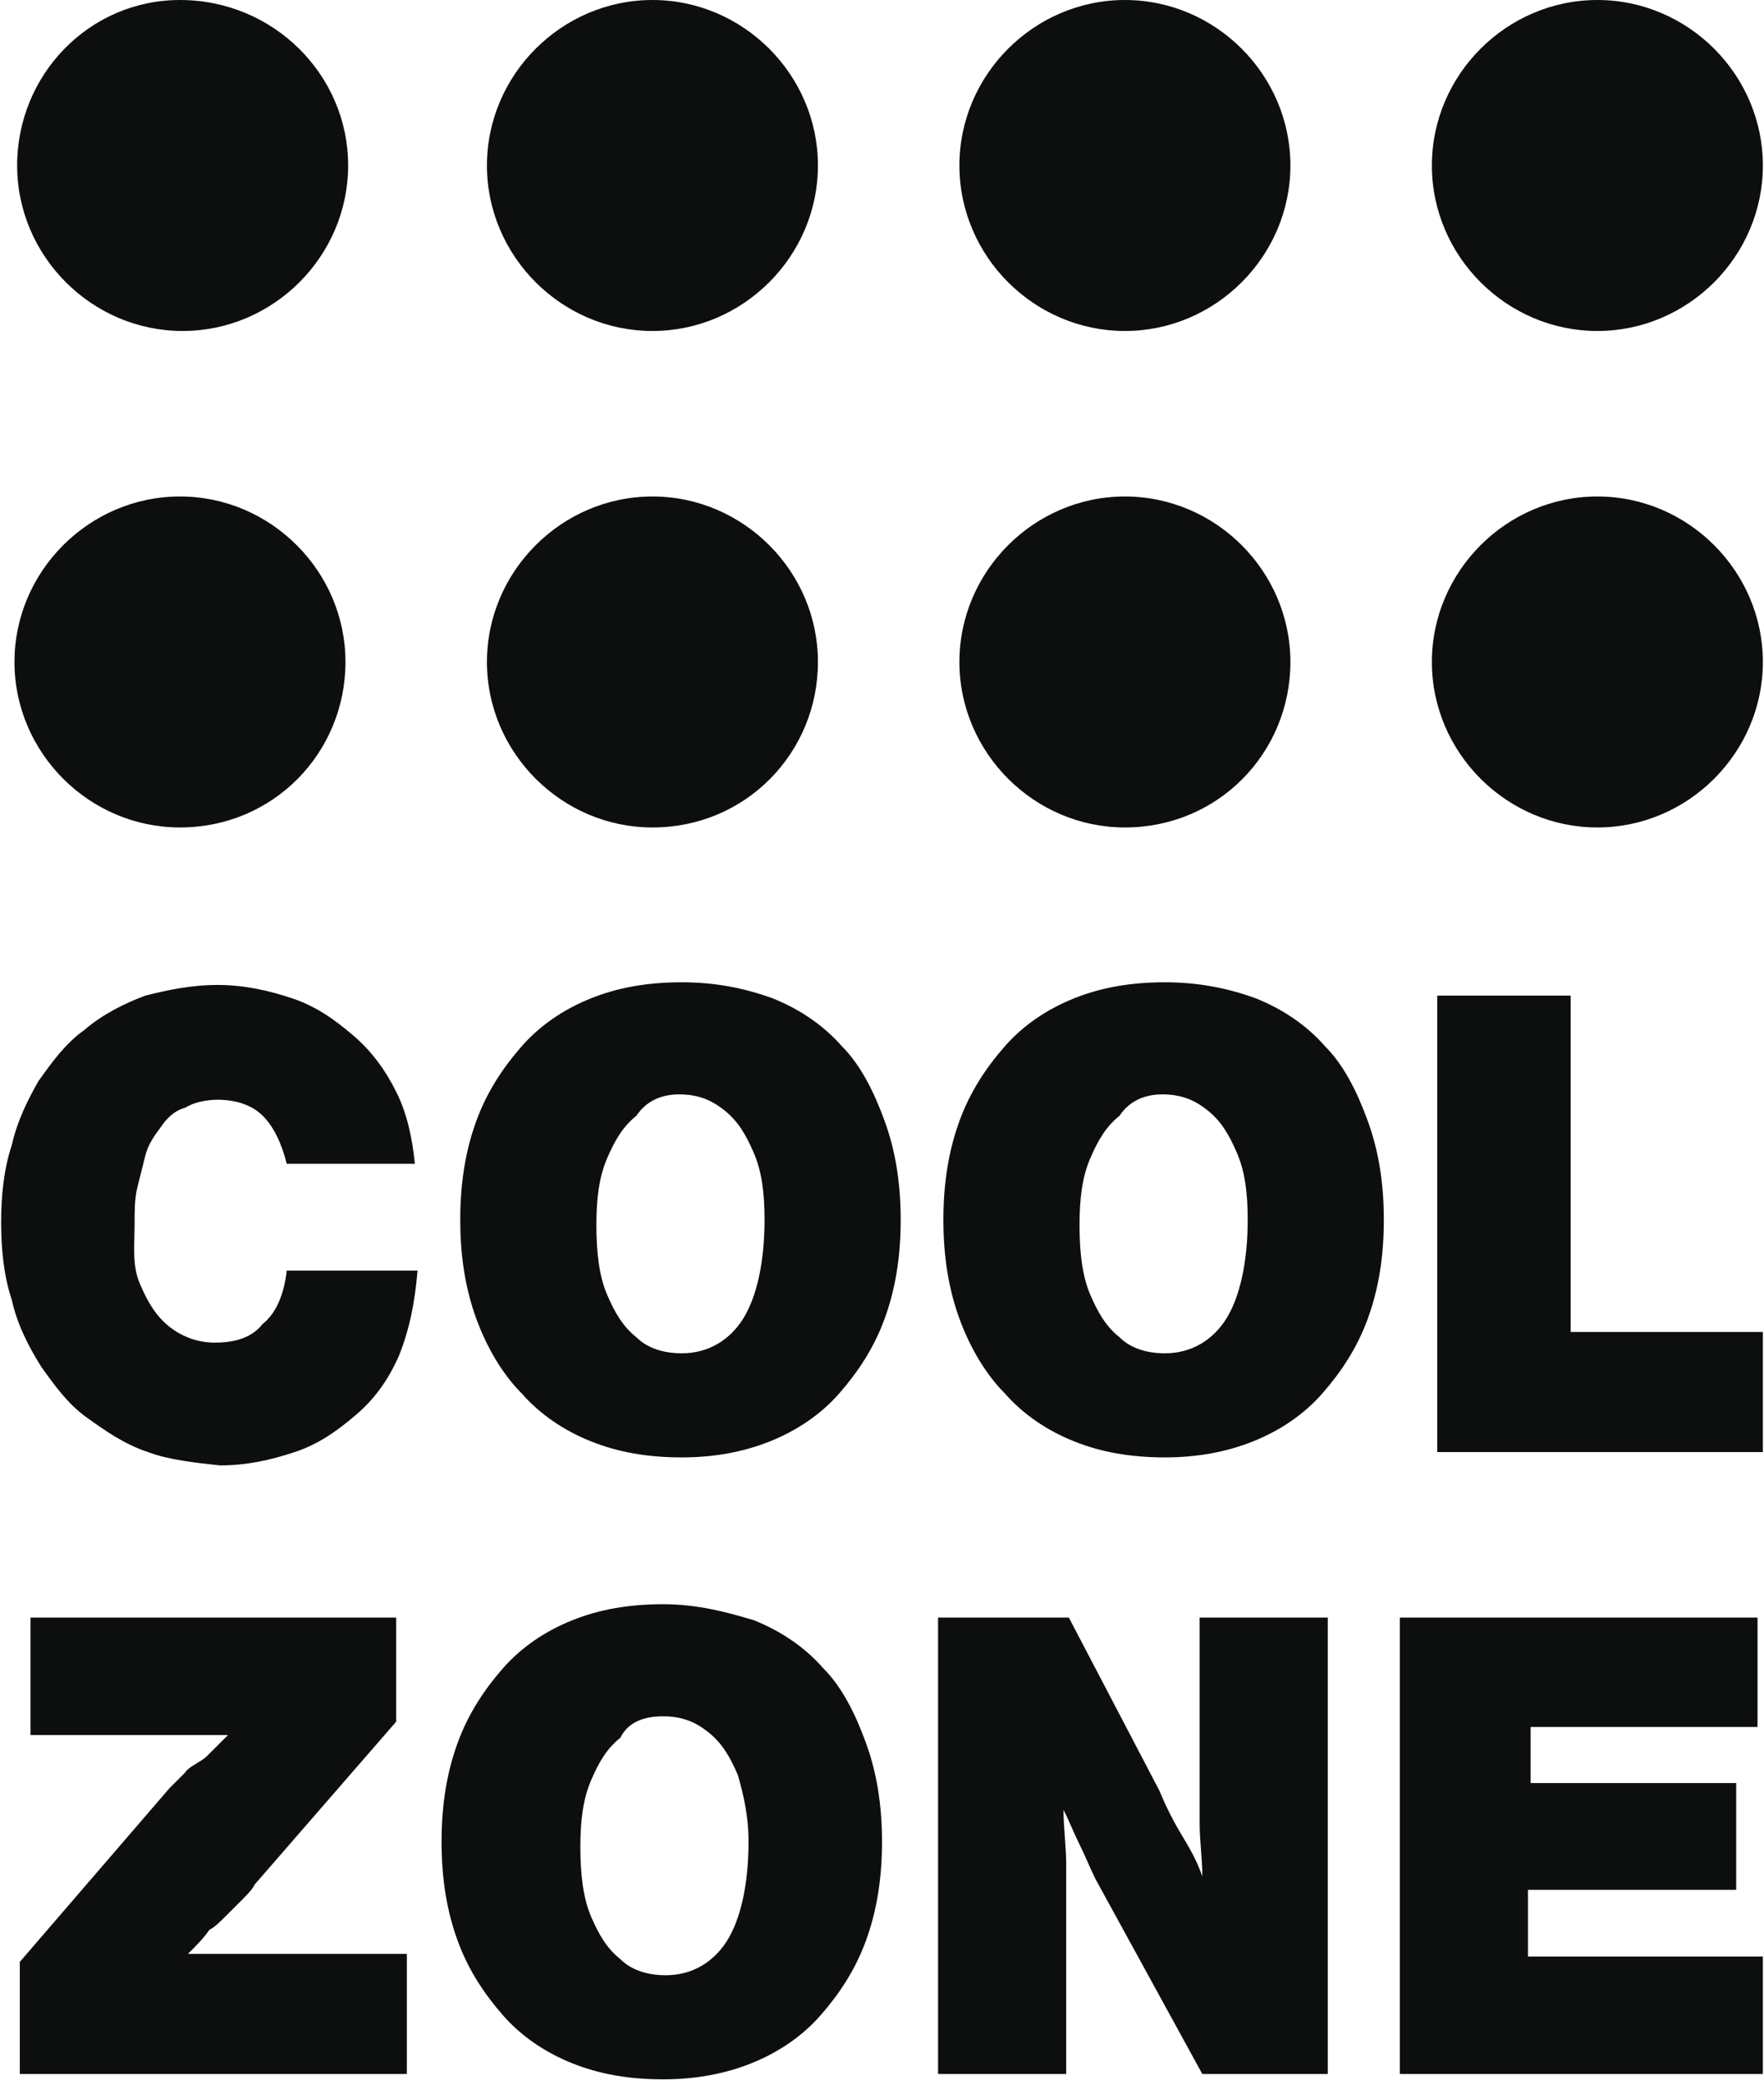
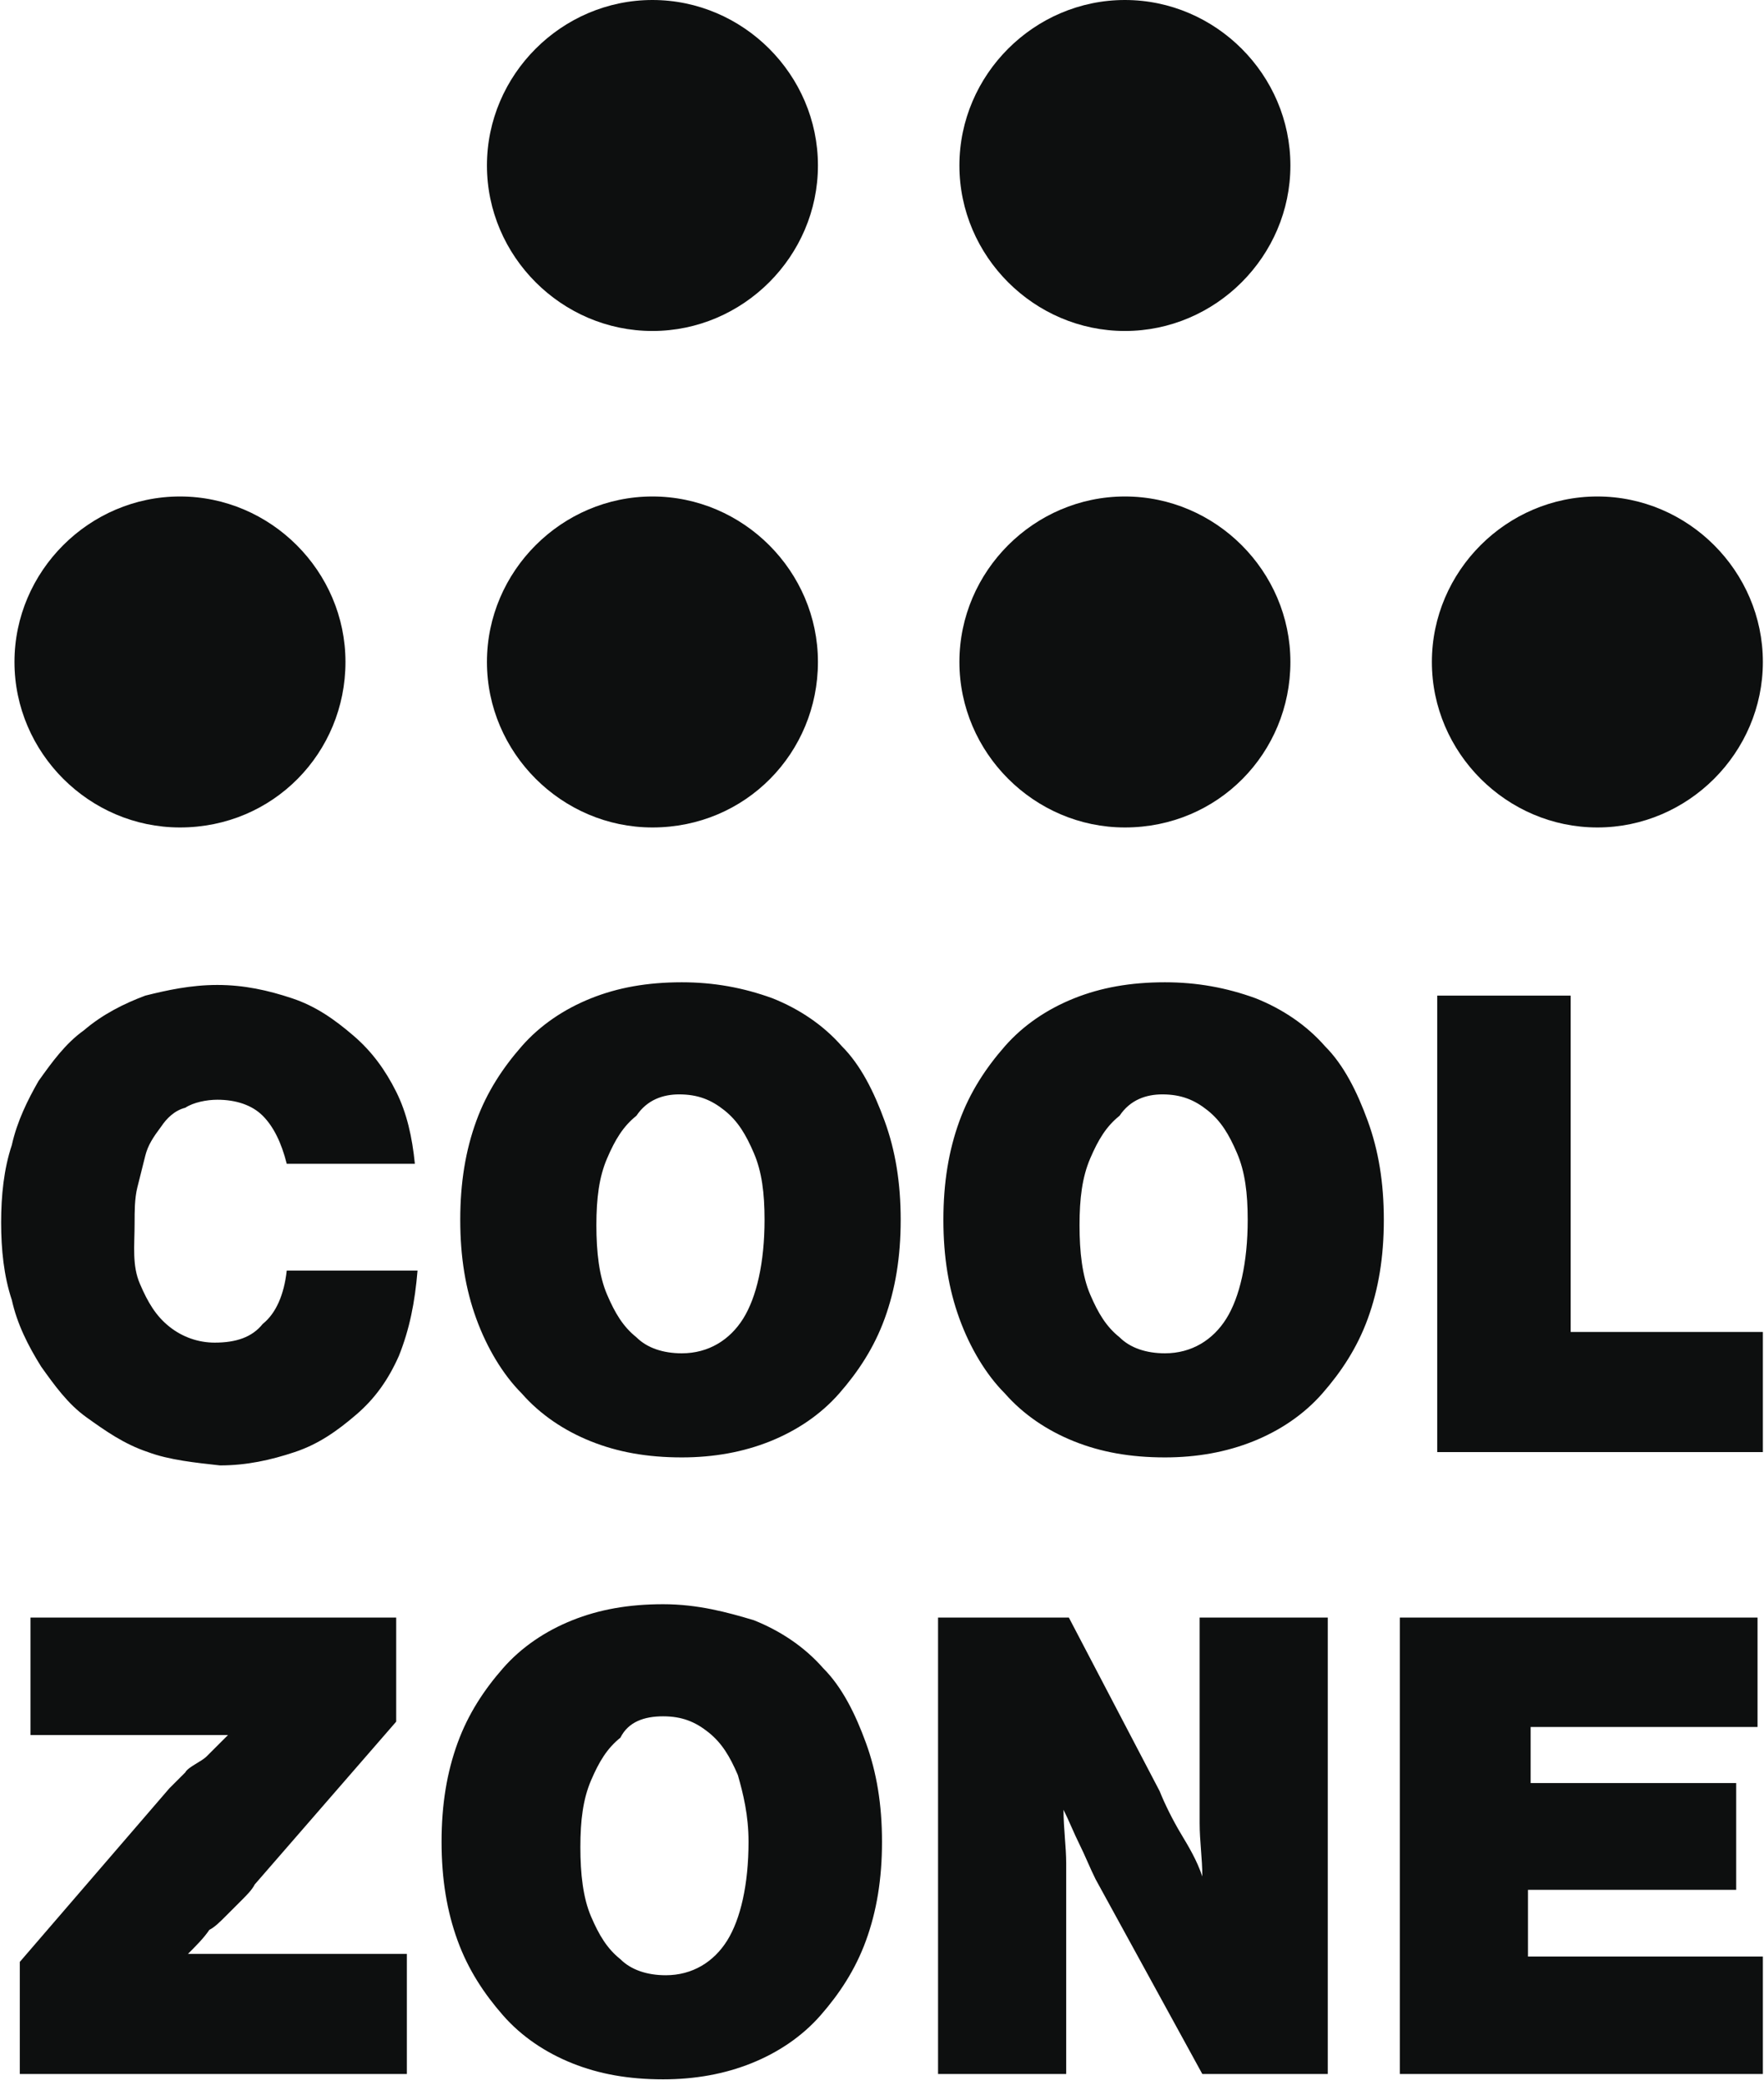
<svg xmlns="http://www.w3.org/2000/svg" width="66" height="78" viewBox="0 0 66 78.1">
  <style type="text/css">.st0{fill:#0D0F0F;}</style>
  <g>
    <path class="st0" d="M66,49.9h-7.2V37.3h-5v17.1H66V49.9z M43.5,41c0.7,0,1.2,0.2,1.7,0.6c0.5,0.4,0.8,0.9,1.1,1.6c0.3,0.7,0.4,1.5,0.4,2.5c0,1.6-0.3,2.9-0.8,3.7c-0.5,0.8-1.3,1.3-2.3,1.3c-0.7,0-1.3-0.2-1.7-0.6c-0.5-0.4-0.8-0.9-1.1-1.6c-0.3-0.7-0.4-1.6-0.4-2.6c0-1,0.1-1.8,0.4-2.5c0.3-0.7,0.6-1.2,1.1-1.6C42.3,41.2,42.9,41,43.5,41z M43.6,36.8c-1.3,0-2.4,0.2-3.4,0.6c-1,0.4-1.9,1-2.6,1.8c-0.7,0.8-1.3,1.7-1.7,2.8c-0.4,1.1-0.6,2.3-0.6,3.7c0,1.4,0.2,2.6,0.6,3.7c0.4,1.1,1,2.1,1.7,2.8c0.7,0.8,1.6,1.4,2.6,1.8c1,0.4,2.1,0.6,3.4,0.6c1.2,0,2.3-0.2,3.3-0.6c1-0.4,1.9-1,2.6-1.8c0.7-0.8,1.3-1.7,1.7-2.8c0.4-1.1,0.6-2.3,0.6-3.7c0-1.4-0.2-2.6-0.6-3.7c-0.4-1.1-0.9-2.1-1.6-2.8c-0.7-0.8-1.6-1.4-2.6-1.8C45.9,37,44.8,36.8,43.6,36.8z M25.4,41c0.7,0,1.2,0.2,1.7,0.6c0.5,0.4,0.8,0.9,1.1,1.6c0.3,0.7,0.4,1.5,0.4,2.5c0,1.6-0.3,2.9-0.8,3.7c-0.5,0.8-1.3,1.3-2.3,1.3c-0.7,0-1.3-0.2-1.7-0.6c-0.5-0.4-0.8-0.9-1.1-1.6c-0.3-0.7-0.4-1.6-0.4-2.6c0-1,0.1-1.8,0.4-2.5c0.3-0.7,0.6-1.2,1.1-1.6C24.2,41.2,24.8,41,25.4,41z M25.5,36.8c-1.3,0-2.4,0.2-3.4,0.6c-1,0.4-1.9,1-2.6,1.8c-0.7,0.8-1.3,1.7-1.7,2.8c-0.4,1.1-0.6,2.3-0.6,3.7c0,1.4,0.2,2.6,0.6,3.7c0.4,1.1,1,2.1,1.7,2.8c0.7,0.8,1.6,1.4,2.6,1.8c1,0.4,2.1,0.6,3.4,0.6c1.2,0,2.3-0.2,3.3-0.6c1-0.4,1.9-1,2.6-1.8c0.7-0.8,1.3-1.7,1.7-2.8c0.4-1.1,0.6-2.3,0.6-3.7c0-1.4-0.2-2.6-0.6-3.7c-0.4-1.1-0.9-2.1-1.6-2.8c-0.7-0.8-1.6-1.4-2.6-1.8C27.8,37,26.7,36.8,25.5,36.8z M15.6,47.6h-4.9c-0.1,0.9-0.4,1.6-0.9,2c-0.4,0.5-1,0.7-1.8,0.7c-0.6,0-1.2-0.2-1.7-0.6c-0.5-0.4-0.8-0.9-1.1-1.6S5,46.7,5,45.8c0-0.4,0-0.9,0.1-1.3c0.1-0.4,0.2-0.8,0.3-1.2c0.1-0.4,0.3-0.7,0.6-1.1c0.2-0.3,0.5-0.6,0.9-0.7c0.3-0.2,0.8-0.3,1.2-0.3c0.7,0,1.3,0.2,1.7,0.6c0.4,0.4,0.7,1,0.9,1.8h4.8c-0.1-1-0.3-1.9-0.7-2.7c-0.4-0.8-0.9-1.5-1.6-2.1c-0.7-0.6-1.4-1.1-2.3-1.4c-0.9-0.3-1.8-0.5-2.8-0.5c-1,0-1.9,0.2-2.7,0.4c-0.8,0.3-1.6,0.7-2.3,1.3c-0.7,0.5-1.2,1.2-1.7,1.9C1,41.2,0.6,42,0.4,42.9C0.1,43.8,0,44.8,0,45.8c0,1,0.1,2,0.4,2.9c0.2,0.9,0.6,1.7,1.1,2.5c0.5,0.7,1,1.4,1.7,1.9c0.7,0.5,1.4,1,2.3,1.3c0.8,0.3,1.8,0.4,2.7,0.5c1,0,1.9-0.2,2.8-0.5c0.9-0.3,1.6-0.8,2.3-1.4c0.7-0.6,1.2-1.3,1.6-2.2C15.3,49.8,15.5,48.8,15.6,47.6z" />
    <path class="st0" d="M65.8,60.6H52.4v17.1H66v-4.4h-8.8v-2.5H65v-4h-7.7v-2.1h8.5L65.8,60.6L65.8,60.6z M49.7,60.6h-4.8l0,5.7c0,0.7,0,1.3,0,2c0,0.7,0.1,1.3,0.1,2c-0.2-0.6-0.5-1.1-0.8-1.6c-0.3-0.5-0.6-1.1-0.8-1.6L40,60.6h-4.9v17.1h4.8l0-5.9c0-0.6,0-1.3,0-2c0-0.6-0.1-1.3-0.1-2c0.2,0.4,0.4,0.9,0.6,1.3c0.2,0.4,0.4,0.9,0.6,1.3l4,7.3h4.7L49.7,60.6L49.7,60.6z M24.8,64.3c0.7,0,1.2,0.2,1.7,0.6c0.5,0.4,0.8,0.9,1.1,1.6c0.2,0.7,0.4,1.5,0.4,2.5c0,1.6-0.3,2.9-0.8,3.7c-0.5,0.8-1.3,1.3-2.3,1.3c-0.7,0-1.3-0.2-1.7-0.6c-0.5-0.4-0.8-0.9-1.1-1.6c-0.3-0.7-0.4-1.6-0.4-2.6c0-1,0.1-1.8,0.4-2.5c0.3-0.7,0.6-1.2,1.1-1.6C23.5,64.5,24.1,64.3,24.8,64.3z M24.8,60.1c-1.3,0-2.4,0.2-3.4,0.6c-1,0.4-1.9,1-2.6,1.8c-0.7,0.8-1.3,1.7-1.7,2.8c-0.4,1.1-0.6,2.3-0.6,3.7c0,1.4,0.2,2.6,0.6,3.7s1,2,1.7,2.8c0.7,0.8,1.6,1.4,2.6,1.8c1,0.4,2.1,0.6,3.4,0.6c1.2,0,2.3-0.2,3.3-0.6c1-0.4,1.9-1,2.6-1.8s1.3-1.7,1.7-2.8c0.4-1.1,0.6-2.3,0.6-3.7c0-1.4-0.2-2.6-0.6-3.7c-0.4-1.1-0.9-2.1-1.6-2.8c-0.7-0.8-1.6-1.4-2.6-1.8C27.2,60.4,26.1,60.1,24.8,60.1z M14.8,60.6H1.1V65l4.3,0c0.3,0,0.6,0,0.8,0c0.2,0,0.3,0,0.5,0c0.1,0,0.2,0,0.4,0c0.1,0,0.3,0,0.5,0c0.2,0,0.5,0,0.9,0c-0.3,0.3-0.6,0.6-0.8,0.8S7,66.2,6.9,66.4c-0.2,0.2-0.4,0.4-0.6,0.6l-5.6,6.5v4.2h14.5v-4.5h-4.7c-0.2,0-0.4,0-0.7,0c-0.2,0-0.5,0-0.7,0c-0.3,0-0.6,0-0.9,0c-0.3,0-0.7,0-1.2,0c0.3-0.3,0.6-0.6,0.8-0.9C8,72.2,8.2,72,8.4,71.8c0.2-0.2,0.4-0.4,0.6-0.6c0.2-0.2,0.4-0.4,0.5-0.6l5.3-6.1V60.6z" />
-     <path class="st0" d="M6.7,0C10.2,0,13,2.8,13,6.2s-2.8,6.2-6.2,6.2c-3.4,0-6.2-2.8-6.2-6.2S3.3,0,6.7,0" />
    <path class="st0" d="M6.7,18.6c3.4,0,6.2,2.8,6.2,6.2S10.2,31,6.7,31c-3.4,0-6.2-2.8-6.2-6.2S3.3,18.6,6.7,18.6" />
    <path class="st0" d="M24.4,0c3.4,0,6.2,2.8,6.2,6.2s-2.8,6.2-6.2,6.2c-3.4,0-6.2-2.8-6.2-6.2S21,0,24.4,0" />
    <path class="st0" d="M24.4,18.6c3.4,0,6.2,2.8,6.2,6.2S27.9,31,24.4,31c-3.4,0-6.2-2.8-6.2-6.2S21,18.6,24.4,18.6" />
    <path class="st0" d="M42.1,0c3.4,0,6.2,2.8,6.2,6.2s-2.8,6.2-6.2,6.2c-3.4,0-6.2-2.8-6.2-6.2S38.7,0,42.1,0" />
    <path class="st0" d="M42.1,18.6c3.4,0,6.2,2.8,6.2,6.2S45.6,31,42.1,31c-3.4,0-6.2-2.8-6.2-6.2S38.7,18.6,42.1,18.6" />
-     <path class="st0" d="M59.8,0C63.2,0,66,2.8,66,6.2s-2.8,6.2-6.2,6.2c-3.4,0-6.2-2.8-6.2-6.2S56.4,0,59.8,0" />
    <path class="st0" d="M59.8,18.6c3.4,0,6.2,2.8,6.2,6.2S63.2,31,59.8,31c-3.4,0-6.2-2.8-6.2-6.2S56.4,18.6,59.8,18.6" />
  </g>
</svg>